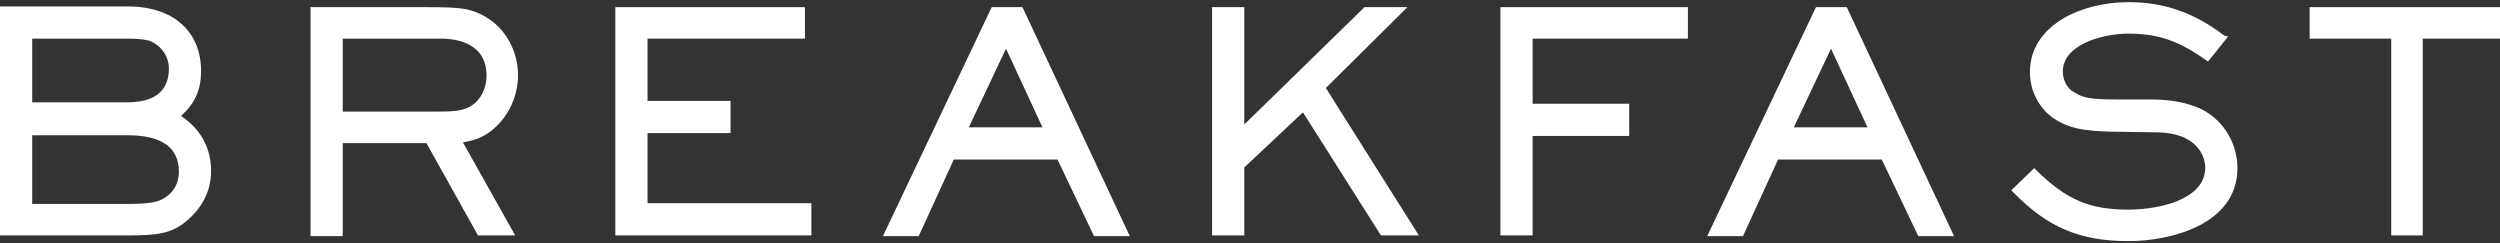
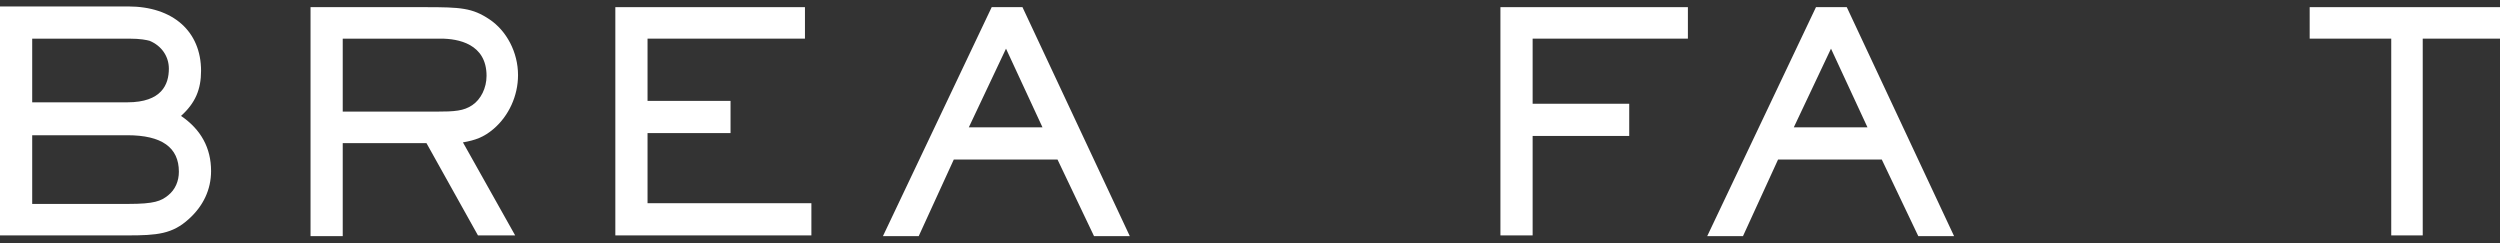
<svg xmlns="http://www.w3.org/2000/svg" version="1.1" id="レイヤー_1" x="0px" y="0px" viewBox="0 0 349.4 34" style="enable-background:new 0 0 349.4 34;" xml:space="preserve">
  <rect x="0" y="0" width="349.4" height="34" fill="#333333" stroke="none" />
  <style type="text/css">
	.st0{fill:#FFFFFF;}
</style>
  <g>
    <path class="st0" d="M25.3,16.2c2-1.8,2.8-3.7,2.8-6.3c0-5.5-3.9-9-10.2-9H0v32h17.8c4.2,0,6.3-0.2,8.6-2.3l0,0   c2-1.8,3.1-4.1,3.1-6.7C29.5,20.7,28.1,18.1,25.3,16.2z M23.5,27.3c-1,0.8-1.9,1.2-5.6,1.2H4.5v-9.6h13.3c4.8,0,7.2,1.7,7.2,5.1   C25,25.3,24.5,26.5,23.5,27.3z M17.8,14.3H4.5V5.4H18c1.7,0,2.5,0.2,2.9,0.3c1.7,0.7,2.7,2.2,2.7,3.9   C23.6,11.8,22.6,14.3,17.8,14.3z" />
    <path class="st0" d="M69,18c2.1-1.8,3.4-4.6,3.4-7.5c0-3.2-1.6-6.2-4-7.8C66,1.1,64.4,1,59.4,1h-16v32h4.5V20h11.7l7.2,12.9H72   l-7.3-13C66.4,19.6,67.6,19.2,69,18L69,18z M68,10.6c0,1.7-0.8,3.3-2,4.1c-1.2,0.8-2.4,0.9-5.1,0.9h-13V5.4h13.7   C64,5.4,68,6.1,68,10.6z" />
    <polygon class="st0" points="90.5,18.6 102.1,18.6 102.1,14.1 90.5,14.1 90.5,5.4 112.5,5.4 112.5,1 86,1 86,32.9 113.4,32.9    113.4,28.4 90.5,28.4  " />
    <path class="st0" d="M138.6,1l-15.2,32h5l4.9-10.7h14.5l5.1,10.7h5l-15-32H138.6z M145.7,17.8h-10.3l5.2-11L145.7,17.8z" />
-     <polygon class="st0" points="196.7,1 190.7,1 173.9,17.4 173.9,1 169.4,1 169.4,32.9 173.9,32.9 173.9,23.4 182.1,15.7 193,32.9    198.3,32.9 185.3,12.3  " />
    <polygon class="st0" points="209.7,32.9 214.2,32.9 214.2,19 227.7,19 227.7,14.5 214.2,14.5 214.2,5.4 235.9,5.4 235.9,1 209.7,1     " />
    <path class="st0" d="M258.1,1h-4.3l-15.2,32h5l4.9-10.7H263l5.1,10.7h5L258.2,1.2L258.1,1z M261,17.8h-10.3l5.2-11L261,17.8z" />
-     <path class="st0" d="M307.1,15c-1.8-0.7-3.8-1.1-6.5-1.1l-4.6,0c-3.9,0-4.8-0.2-6.1-1c-1-0.5-1.6-1.7-1.6-2.9   c0-3.8,5.6-5.3,9.2-5.3c4.1,0,7,1,10.8,3.7l0.3,0.2l2.8-3.5L310.9,5c-4.2-3.2-8.4-4.7-13.4-4.7c-3.3,0-6.6,0.8-9,2.2   c-3.1,1.8-4.8,4.4-4.8,7.6c0,2.6,1.3,5.1,3.4,6.5c2,1.3,4,1.7,7.9,1.8l6.6,0.1c5.2,0.1,6.6,3.1,6.6,4.9c0,2.1-1.3,3.6-3.9,4.7   c-2.7,1.1-5.9,1.2-6.8,1.2c-5.5,0-8.7-1.4-12.9-5.5l-0.3-0.3l-3.2,3.1l0.3,0.3c4.8,4.9,9.3,6.8,16.1,6.8c5.6,0,15.2-2.2,15.2-10.2   C312.7,19.8,310.5,16.4,307.1,15z" />
    <polygon class="st0" points="322.8,1 322.8,5.4 334.2,5.4 334.2,32.9 338.6,32.9 338.6,5.4 350.1,5.4 350.1,1  " />
  </g>
</svg>